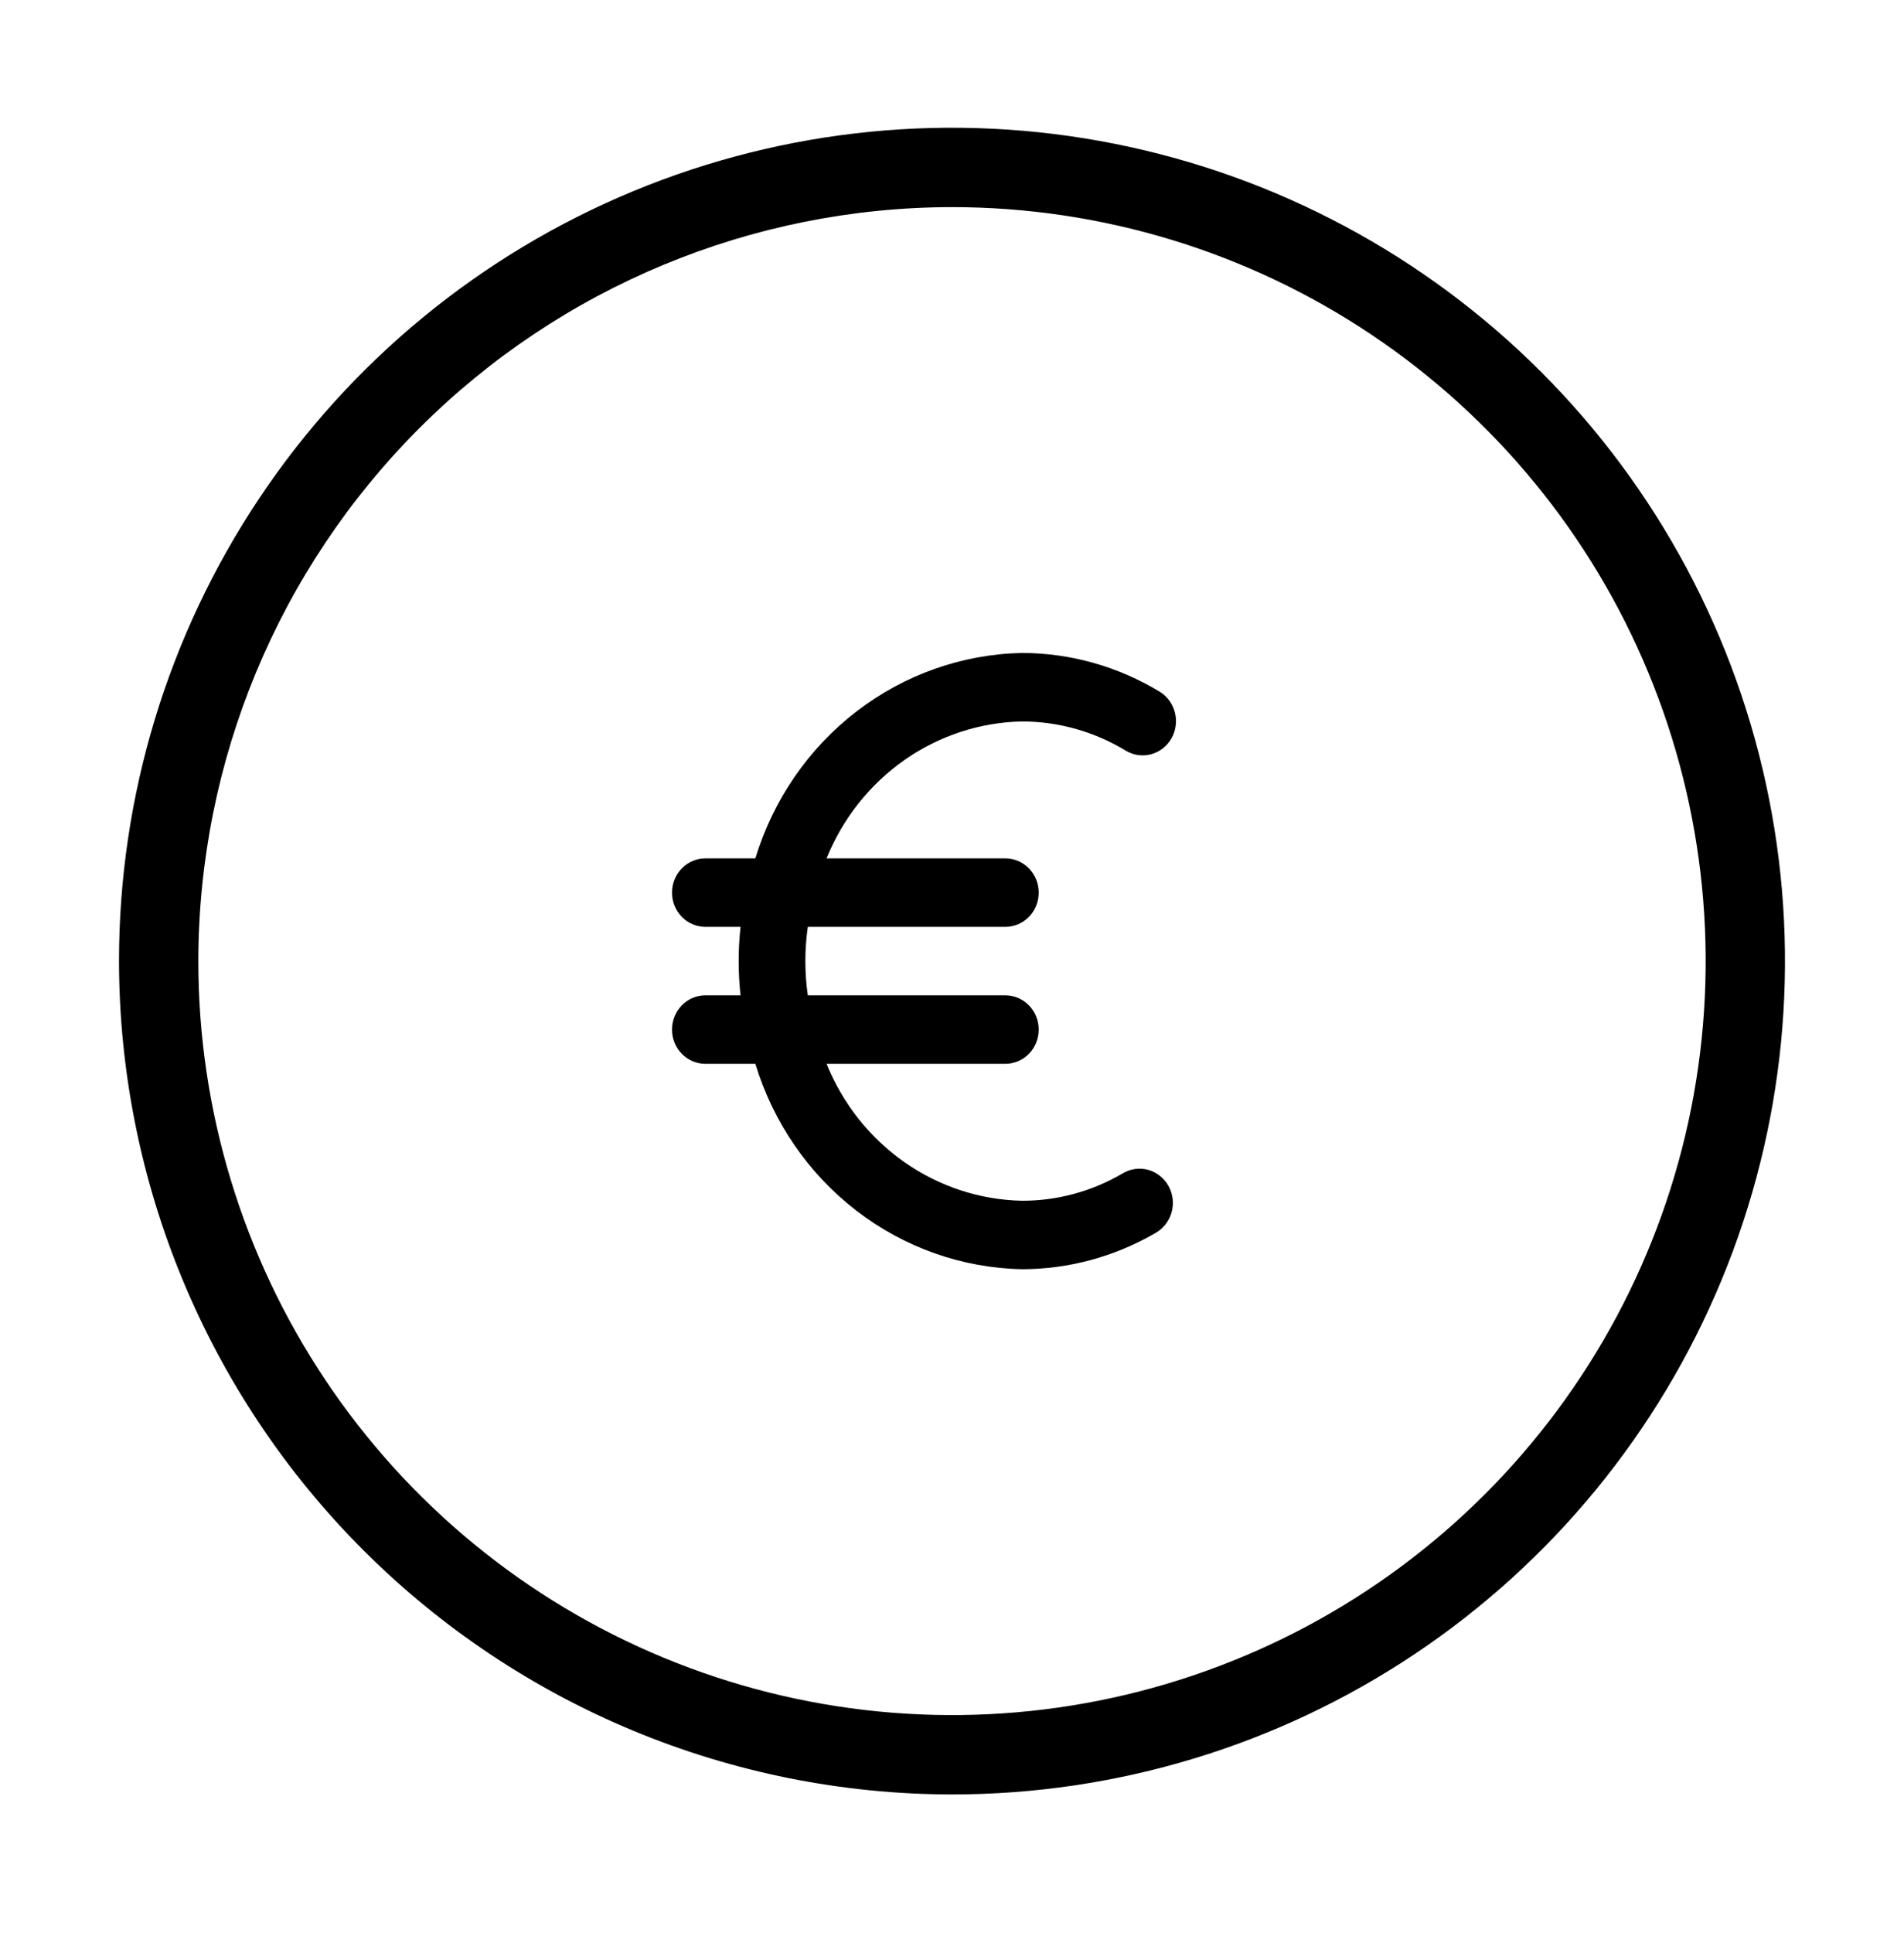
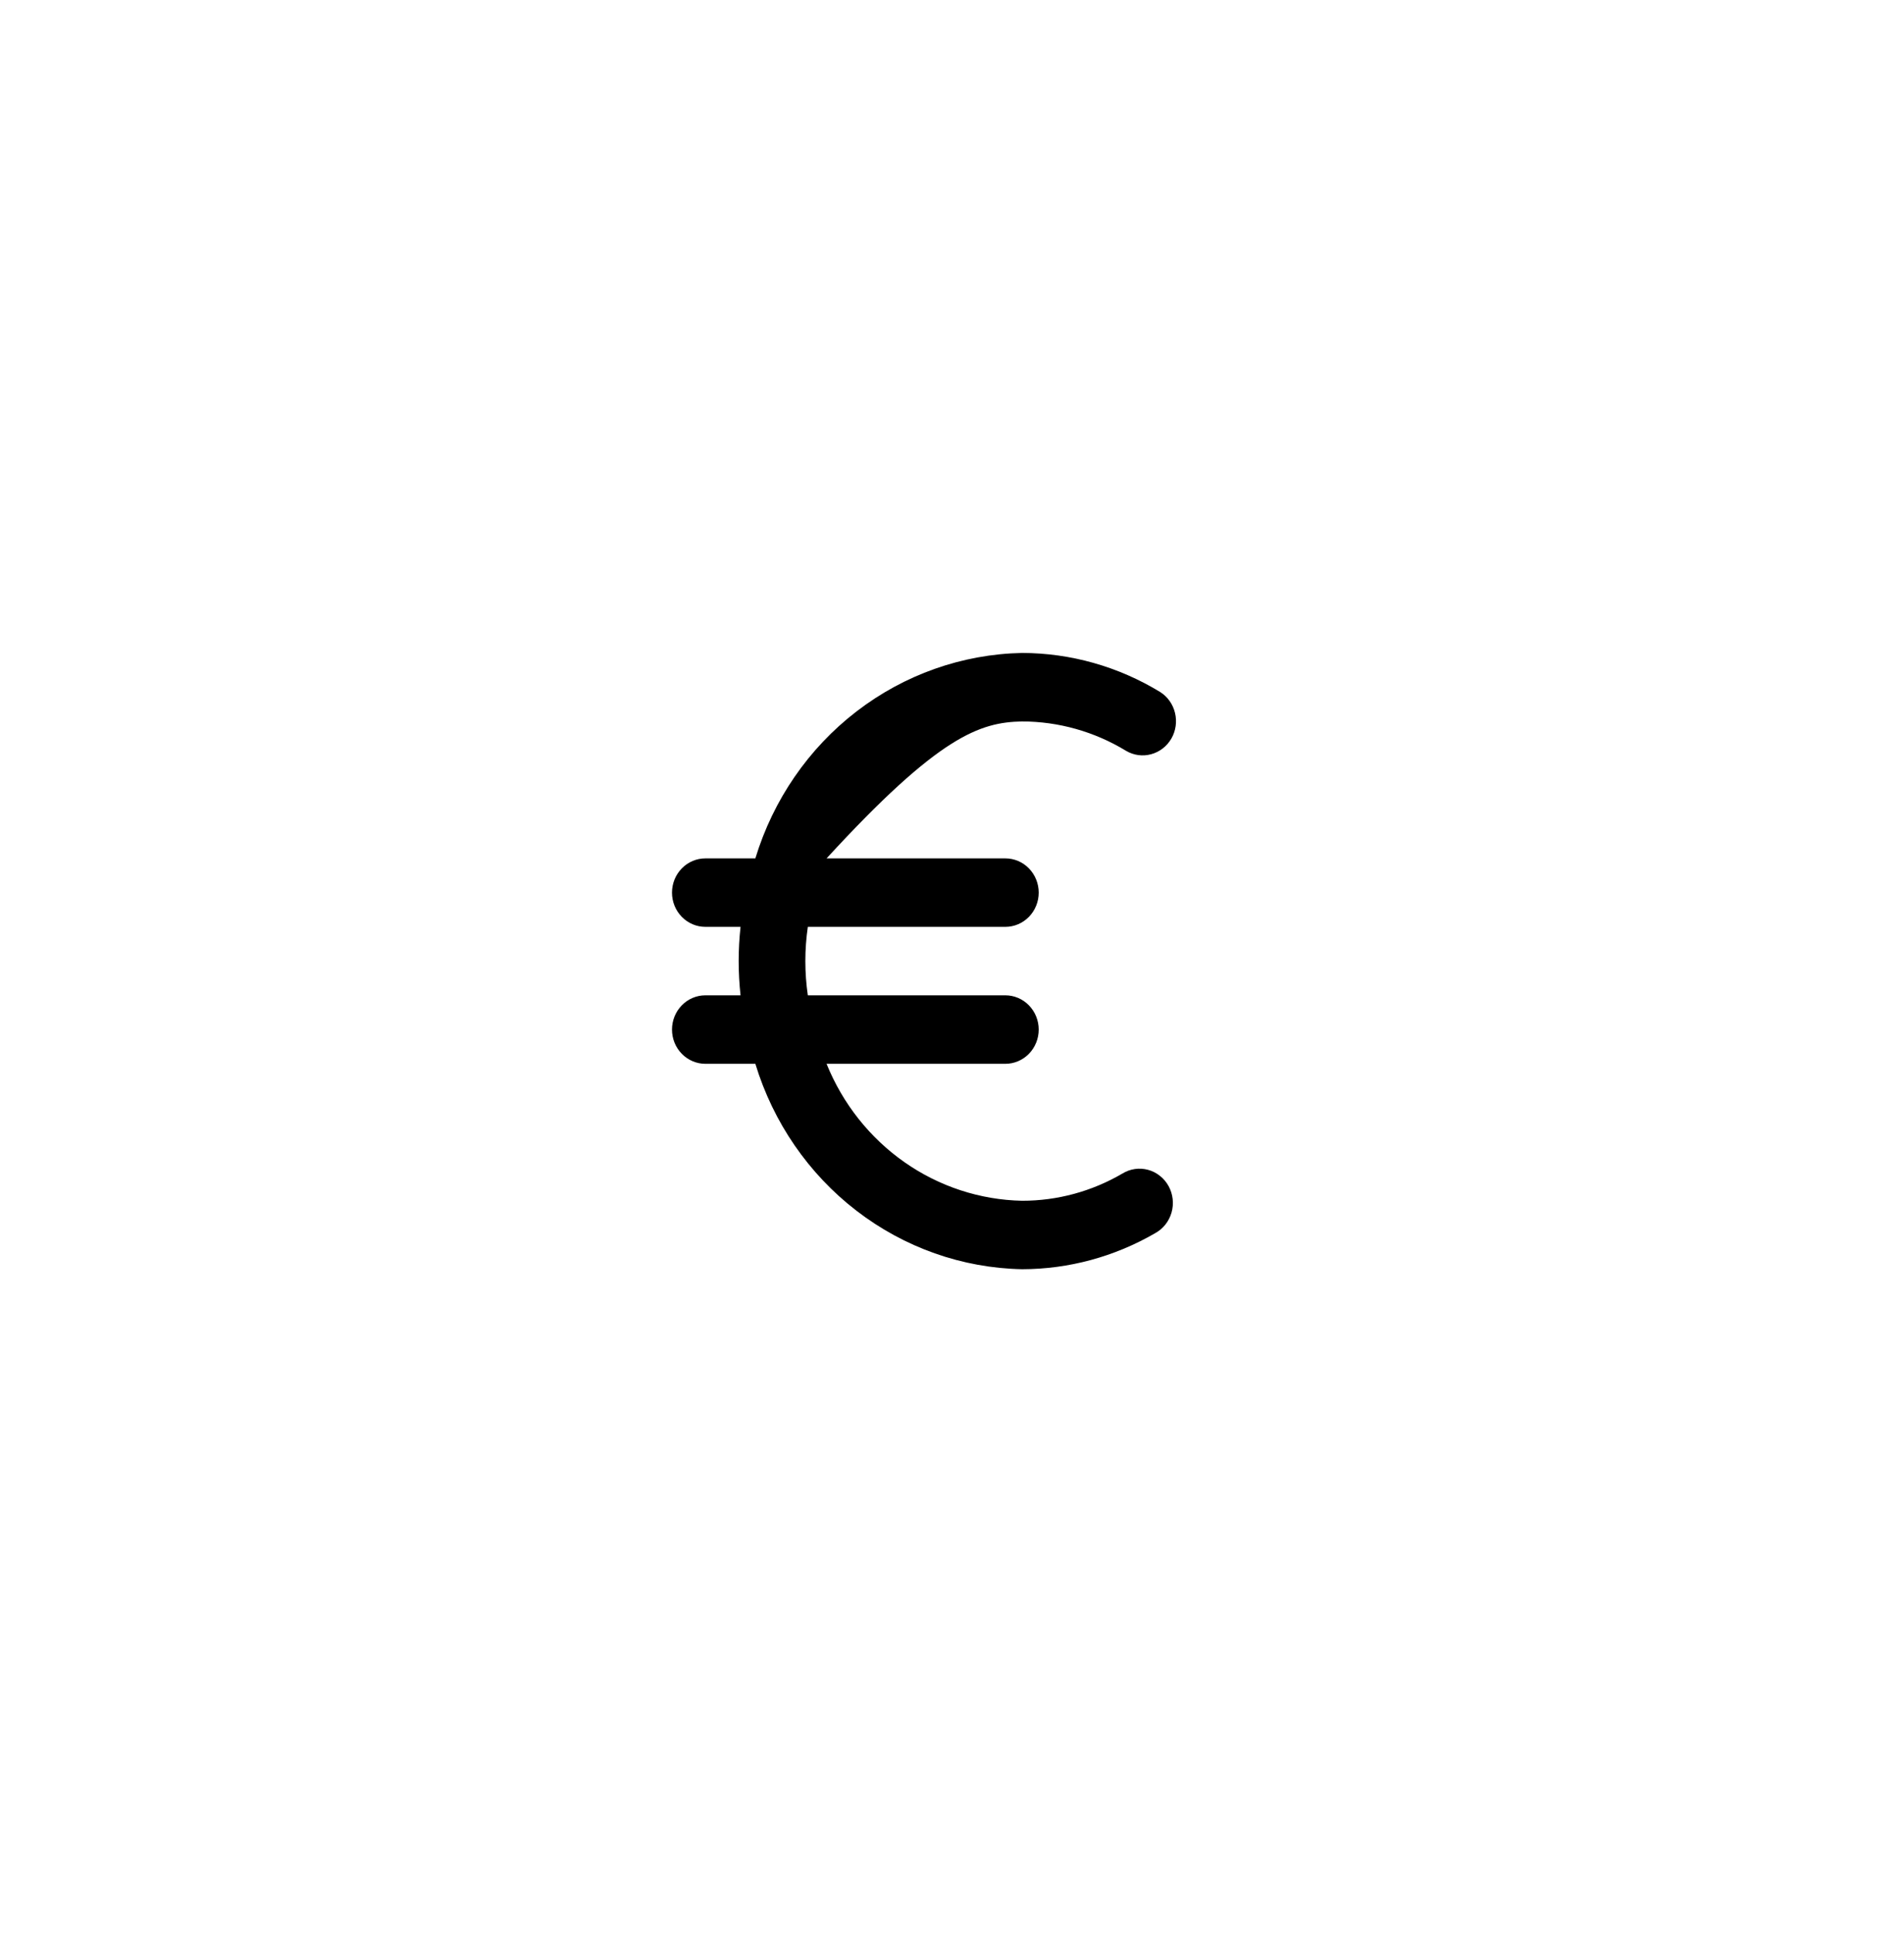
<svg xmlns="http://www.w3.org/2000/svg" width="68" height="69" viewBox="0 0 68 69" fill="none">
-   <path d="M34 64.06C39.884 64.06 45.636 62.316 50.528 59.047C55.421 55.778 59.234 51.131 61.485 45.695C63.737 40.259 64.326 34.277 63.178 28.506C62.031 22.735 59.197 17.434 55.036 13.274C50.876 9.113 45.575 6.28 39.804 5.132C34.033 3.984 28.051 4.573 22.615 6.825C17.179 9.077 12.533 12.89 9.264 17.782C5.995 22.674 4.25 28.426 4.25 34.31C4.259 42.198 7.396 49.76 12.973 55.337C18.551 60.914 26.113 64.052 34 64.06ZM34 7.394C39.324 7.394 44.528 8.972 48.954 11.93C53.38 14.888 56.831 19.091 58.868 24.01C60.905 28.928 61.438 34.34 60.4 39.562C59.361 44.783 56.797 49.579 53.033 53.343C49.269 57.108 44.472 59.671 39.251 60.71C34.03 61.748 28.618 61.215 23.699 59.178C18.781 57.141 14.577 53.691 11.62 49.264C8.662 44.838 7.083 39.634 7.083 34.31C7.091 27.174 9.93 20.332 14.976 15.286C20.022 10.24 26.864 7.402 34 7.394Z" fill="black" />
-   <path d="M40.085 41.895C38.993 42.533 37.758 42.868 36.502 42.866C35.001 42.835 33.541 42.357 32.302 41.489C31.062 40.62 30.095 39.4 29.52 37.977H35.906C36.222 37.977 36.525 37.848 36.748 37.619C36.971 37.39 37.097 37.079 37.097 36.755C37.097 36.431 36.971 36.12 36.748 35.891C36.525 35.661 36.222 35.532 35.906 35.532H28.851C28.733 34.722 28.733 33.898 28.851 33.088H35.906C36.222 33.088 36.525 32.959 36.748 32.73C36.971 32.501 37.097 32.19 37.097 31.866C37.097 31.542 36.971 31.231 36.748 31.002C36.525 30.772 36.222 30.644 35.906 30.644H29.52C30.095 29.221 31.062 28 32.302 27.132C33.541 26.264 35.001 25.785 36.502 25.755C37.81 25.757 39.094 26.12 40.22 26.806C40.491 26.965 40.812 27.008 41.114 26.925C41.416 26.843 41.674 26.643 41.834 26.367C41.993 26.092 42.04 25.763 41.965 25.452C41.891 25.14 41.7 24.872 41.434 24.704C39.941 23.794 38.238 23.313 36.502 23.31C34.365 23.353 32.296 24.084 30.587 25.4C28.877 26.716 27.614 28.55 26.977 30.644H25.191C24.875 30.644 24.572 30.772 24.349 31.002C24.125 31.231 24 31.542 24 31.866C24 32.19 24.125 32.501 24.349 32.73C24.572 32.959 24.875 33.088 25.191 33.088H26.448C26.359 33.9 26.359 34.72 26.448 35.532H25.191C24.875 35.532 24.572 35.661 24.349 35.891C24.125 36.12 24 36.431 24 36.755C24 37.079 24.125 37.39 24.349 37.619C24.572 37.848 24.875 37.977 25.191 37.977H26.977C27.614 40.07 28.877 41.905 30.587 43.221C32.296 44.537 34.365 45.268 36.502 45.31C38.167 45.308 39.803 44.865 41.253 44.025C41.394 43.948 41.519 43.844 41.619 43.718C41.72 43.591 41.795 43.445 41.84 43.289C41.885 43.132 41.899 42.968 41.881 42.805C41.863 42.643 41.814 42.486 41.736 42.344C41.657 42.201 41.552 42.076 41.426 41.977C41.301 41.877 41.157 41.804 41.003 41.762C40.849 41.72 40.688 41.71 40.531 41.733C40.373 41.756 40.222 41.811 40.085 41.895Z" fill="black" />
+   <path d="M40.085 41.895C38.993 42.533 37.758 42.868 36.502 42.866C35.001 42.835 33.541 42.357 32.302 41.489C31.062 40.62 30.095 39.4 29.52 37.977H35.906C36.222 37.977 36.525 37.848 36.748 37.619C36.971 37.39 37.097 37.079 37.097 36.755C37.097 36.431 36.971 36.12 36.748 35.891C36.525 35.661 36.222 35.532 35.906 35.532H28.851C28.733 34.722 28.733 33.898 28.851 33.088H35.906C36.222 33.088 36.525 32.959 36.748 32.73C36.971 32.501 37.097 32.19 37.097 31.866C37.097 31.542 36.971 31.231 36.748 31.002C36.525 30.772 36.222 30.644 35.906 30.644H29.52C33.541 26.264 35.001 25.785 36.502 25.755C37.81 25.757 39.094 26.12 40.22 26.806C40.491 26.965 40.812 27.008 41.114 26.925C41.416 26.843 41.674 26.643 41.834 26.367C41.993 26.092 42.04 25.763 41.965 25.452C41.891 25.14 41.7 24.872 41.434 24.704C39.941 23.794 38.238 23.313 36.502 23.31C34.365 23.353 32.296 24.084 30.587 25.4C28.877 26.716 27.614 28.55 26.977 30.644H25.191C24.875 30.644 24.572 30.772 24.349 31.002C24.125 31.231 24 31.542 24 31.866C24 32.19 24.125 32.501 24.349 32.73C24.572 32.959 24.875 33.088 25.191 33.088H26.448C26.359 33.9 26.359 34.72 26.448 35.532H25.191C24.875 35.532 24.572 35.661 24.349 35.891C24.125 36.12 24 36.431 24 36.755C24 37.079 24.125 37.39 24.349 37.619C24.572 37.848 24.875 37.977 25.191 37.977H26.977C27.614 40.07 28.877 41.905 30.587 43.221C32.296 44.537 34.365 45.268 36.502 45.31C38.167 45.308 39.803 44.865 41.253 44.025C41.394 43.948 41.519 43.844 41.619 43.718C41.72 43.591 41.795 43.445 41.84 43.289C41.885 43.132 41.899 42.968 41.881 42.805C41.863 42.643 41.814 42.486 41.736 42.344C41.657 42.201 41.552 42.076 41.426 41.977C41.301 41.877 41.157 41.804 41.003 41.762C40.849 41.72 40.688 41.71 40.531 41.733C40.373 41.756 40.222 41.811 40.085 41.895Z" fill="black" />
</svg>